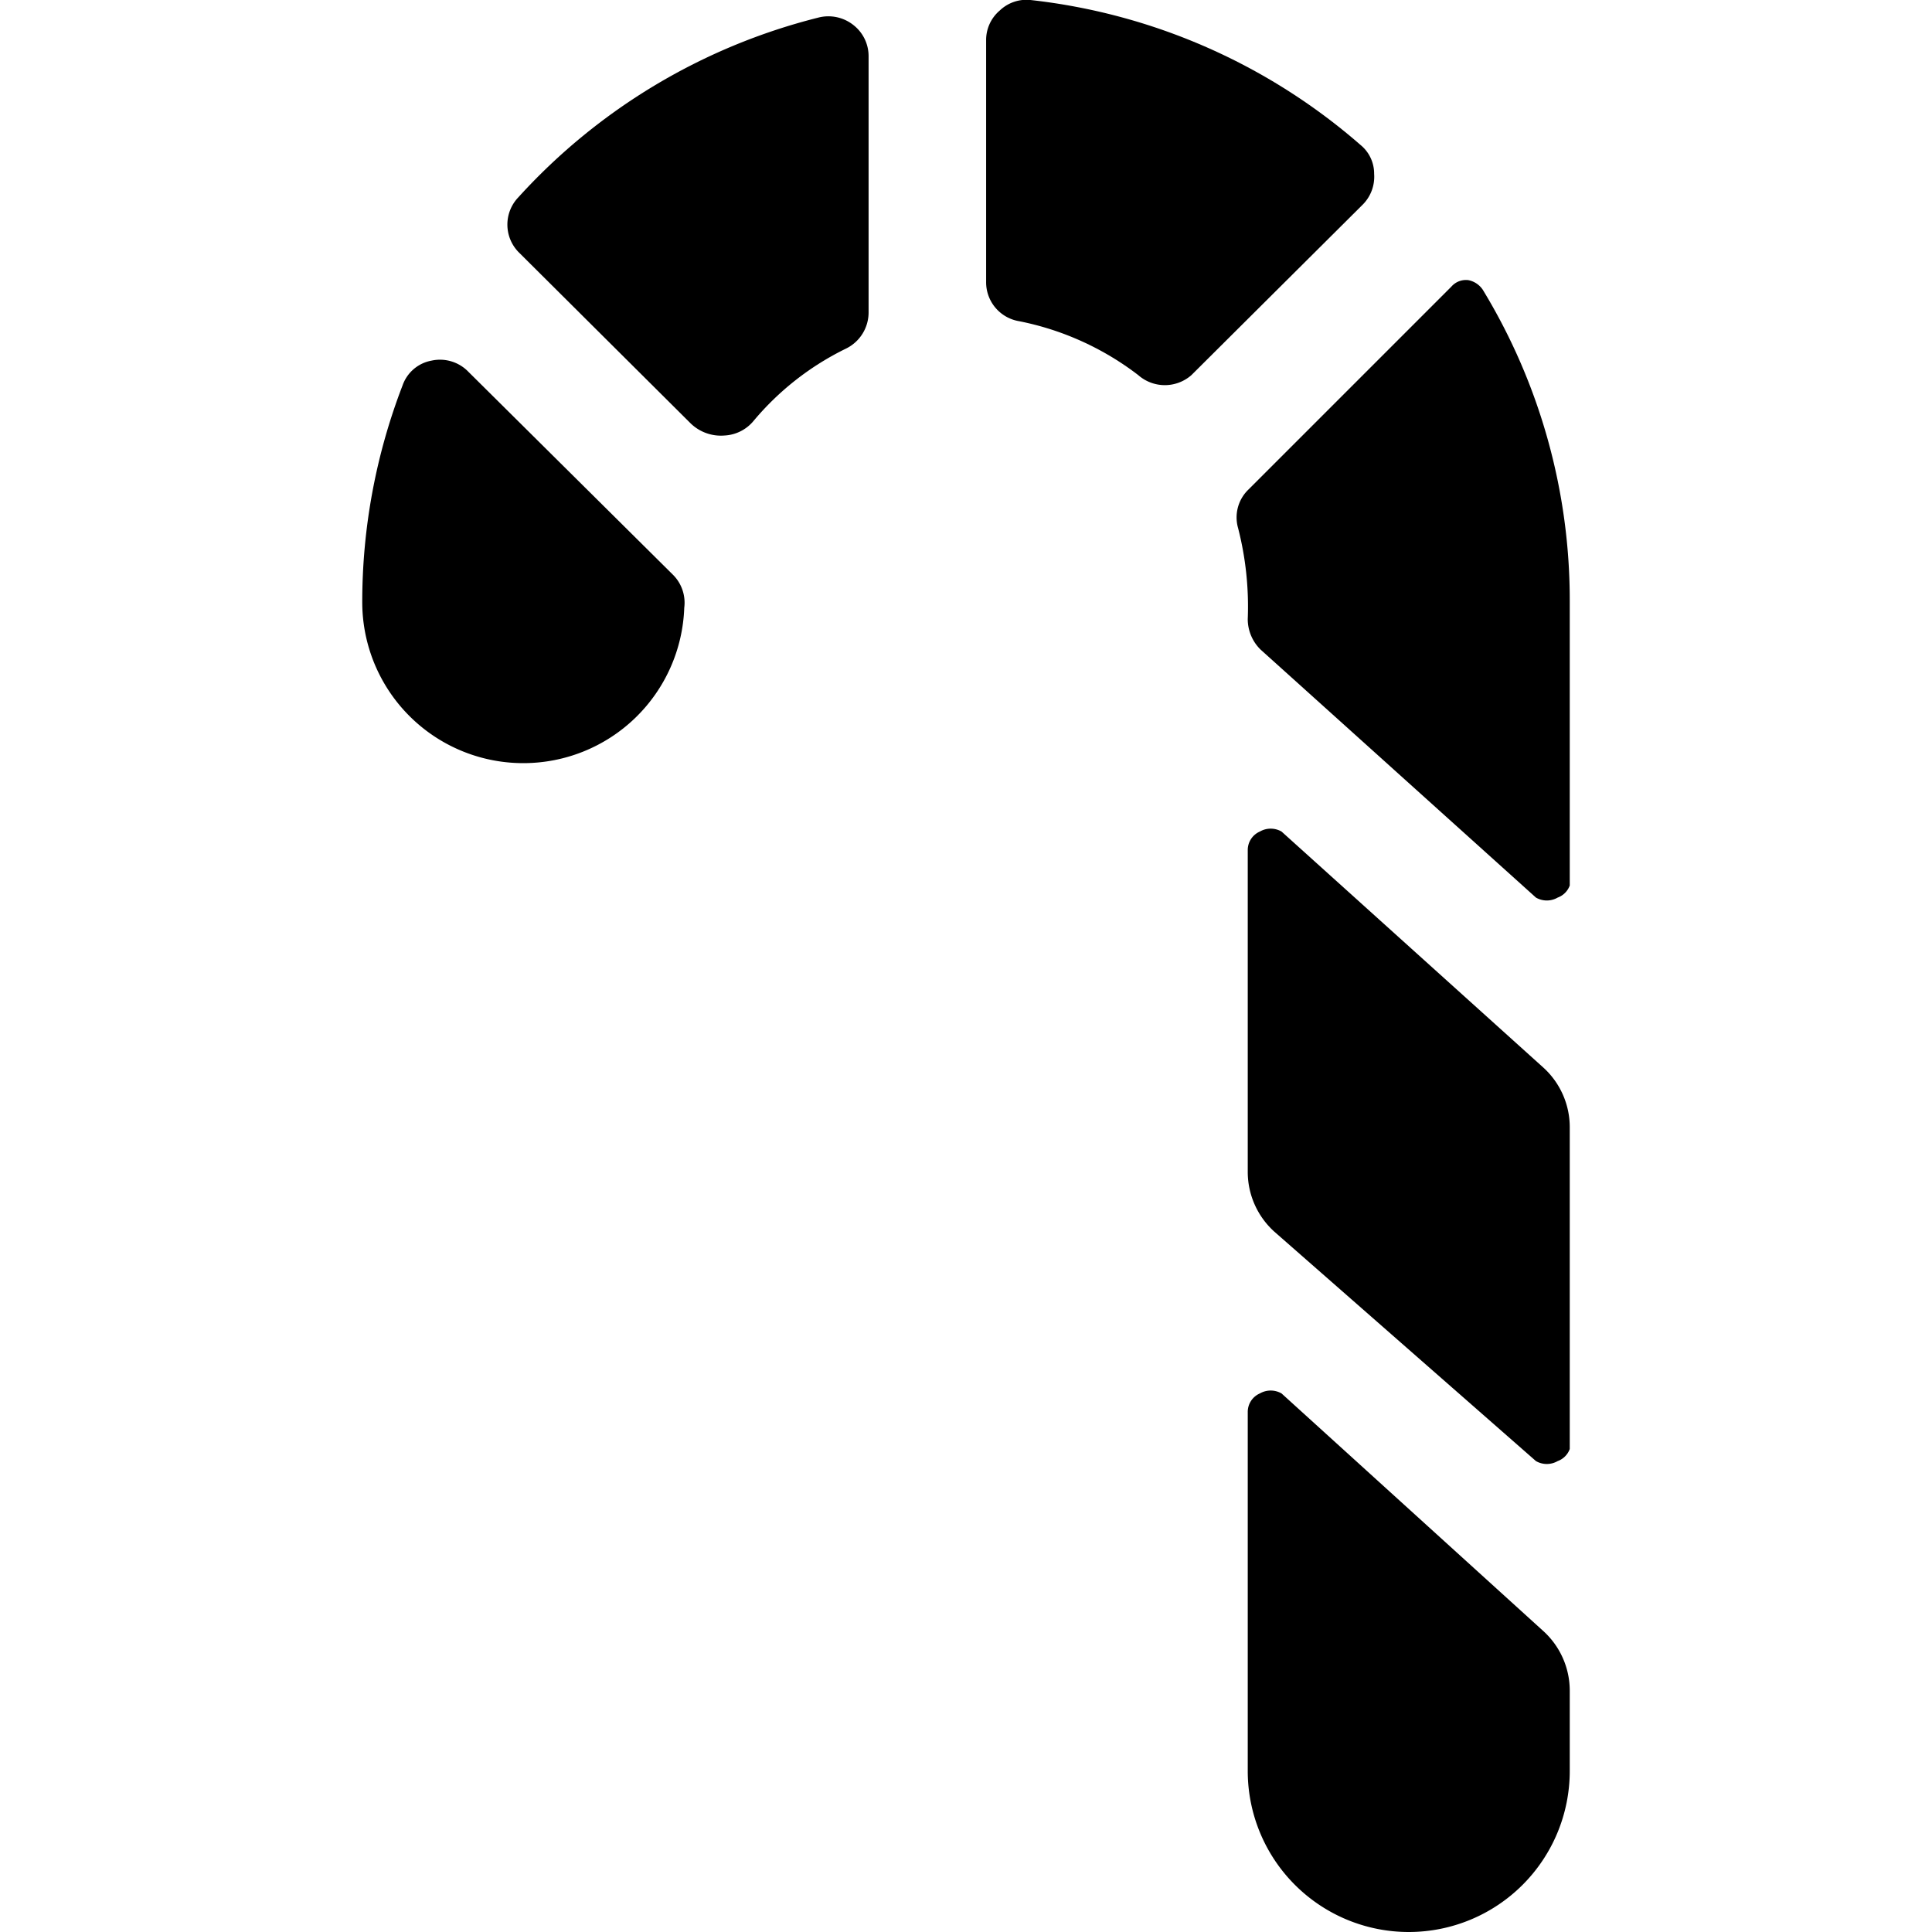
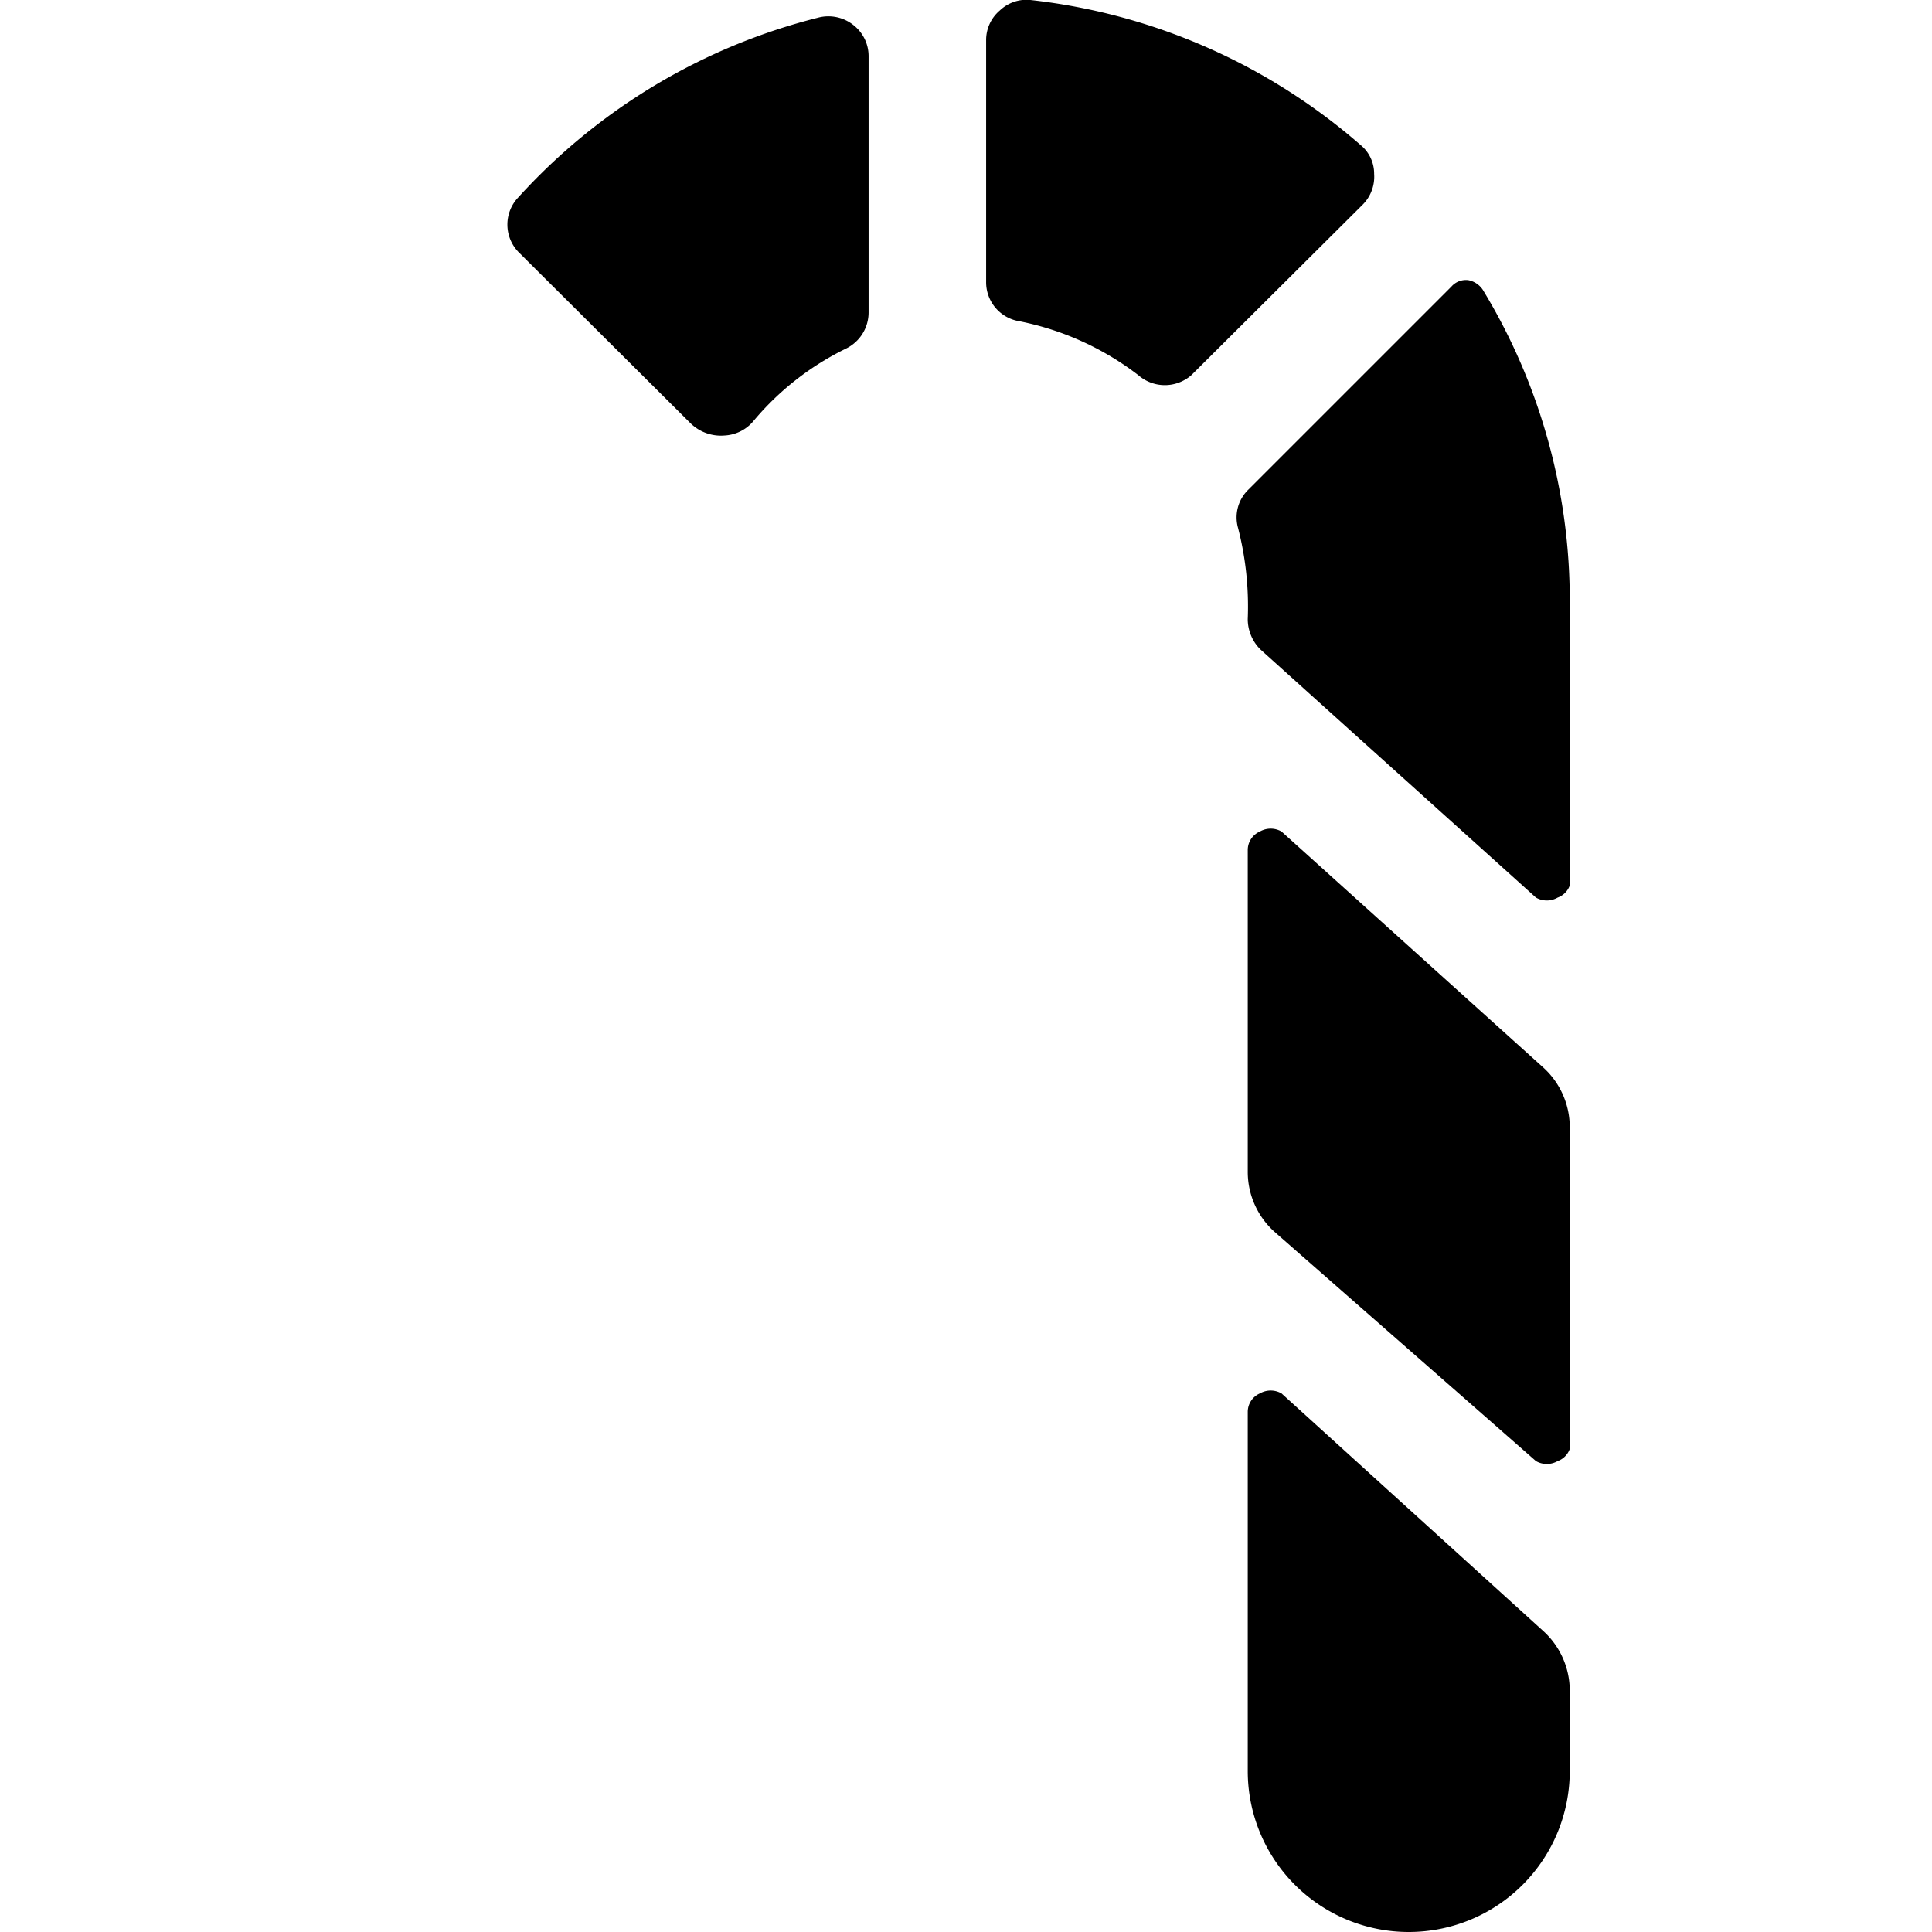
<svg xmlns="http://www.w3.org/2000/svg" viewBox="0 0 24 24">
  <g>
    <path d="M16.93 2.54a0.49 0.49 0 0 0 0.14 -0.38 0.46 0.46 0 0 0 -0.17 -0.36A7.49 7.49 0 0 0 12.8 0a0.48 0.48 0 0 0 -0.38 0.13 0.48 0.48 0 0 0 -0.17 0.37v3a0.49 0.49 0 0 0 0.41 0.49 3.57 3.57 0 0 1 1.48 0.67 0.5 0.5 0 0 0 0.66 0Z" fill="#000000" stroke-width="1" />
-     <path d="M19.08 18.15a0.27 0.27 0 0 0 0.27 0 0.25 0.25 0 0 0 0.15 -0.15v-4a1 1 0 0 0 -0.33 -0.74l-3.25 -2.93a0.27 0.27 0 0 0 -0.27 0 0.25 0.25 0 0 0 -0.15 0.23v4a1 1 0 0 0 0.33 0.74Z" fill="#000000" stroke-width="1" />
+     <path d="M19.08 18.15a0.27 0.27 0 0 0 0.27 0 0.25 0.25 0 0 0 0.15 -0.15v-4a1 1 0 0 0 -0.33 -0.74l-3.25 -2.93a0.27 0.27 0 0 0 -0.27 0 0.25 0.25 0 0 0 -0.15 0.23v4a1 1 0 0 0 0.33 0.74" fill="#000000" stroke-width="1" />
    <path d="M15.51 6.08a0.48 0.48 0 0 0 -0.13 0.48 3.92 3.92 0 0 1 0.12 1.13 0.53 0.53 0 0 0 0.16 0.38l3.42 3.08a0.27 0.27 0 0 0 0.27 0 0.25 0.25 0 0 0 0.15 -0.15V7.48a7.42 7.42 0 0 0 -1.08 -3.88 0.28 0.28 0 0 0 -0.18 -0.12 0.24 0.24 0 0 0 -0.21 0.08Z" fill="#000000" stroke-width="1" />
-     <path d="M5.82 4.62a0.49 0.49 0 0 0 -0.46 -0.14 0.47 0.47 0 0 0 -0.36 0.31 7.48 7.48 0 0 0 -0.5 2.69 2 2 0 0 0 2 2 2 2 0 0 0 2 -1.93 0.49 0.49 0 0 0 -0.14 -0.41Z" fill="#000000" stroke-width="1" />
    <path d="M8.58 5.26a0.54 0.54 0 0 0 0.42 0.15 0.5 0.5 0 0 0 0.36 -0.18 3.49 3.49 0 0 1 1.15 -0.9 0.5 0.5 0 0 0 0.28 -0.45V0.7a0.49 0.49 0 0 0 -0.19 -0.39 0.5 0.5 0 0 0 -0.44 -0.09 7.49 7.49 0 0 0 -3.72 2.23 0.49 0.49 0 0 0 0 0.68Z" fill="#000000" stroke-width="1" />
    <path d="M15.92 17.31a0.27 0.27 0 0 0 -0.27 0 0.25 0.25 0 0 0 -0.15 0.23V22a2 2 0 1 0 4 0v-1a1 1 0 0 0 -0.33 -0.74Z" fill="#000000" stroke-width="1" />
  </g>
</svg>